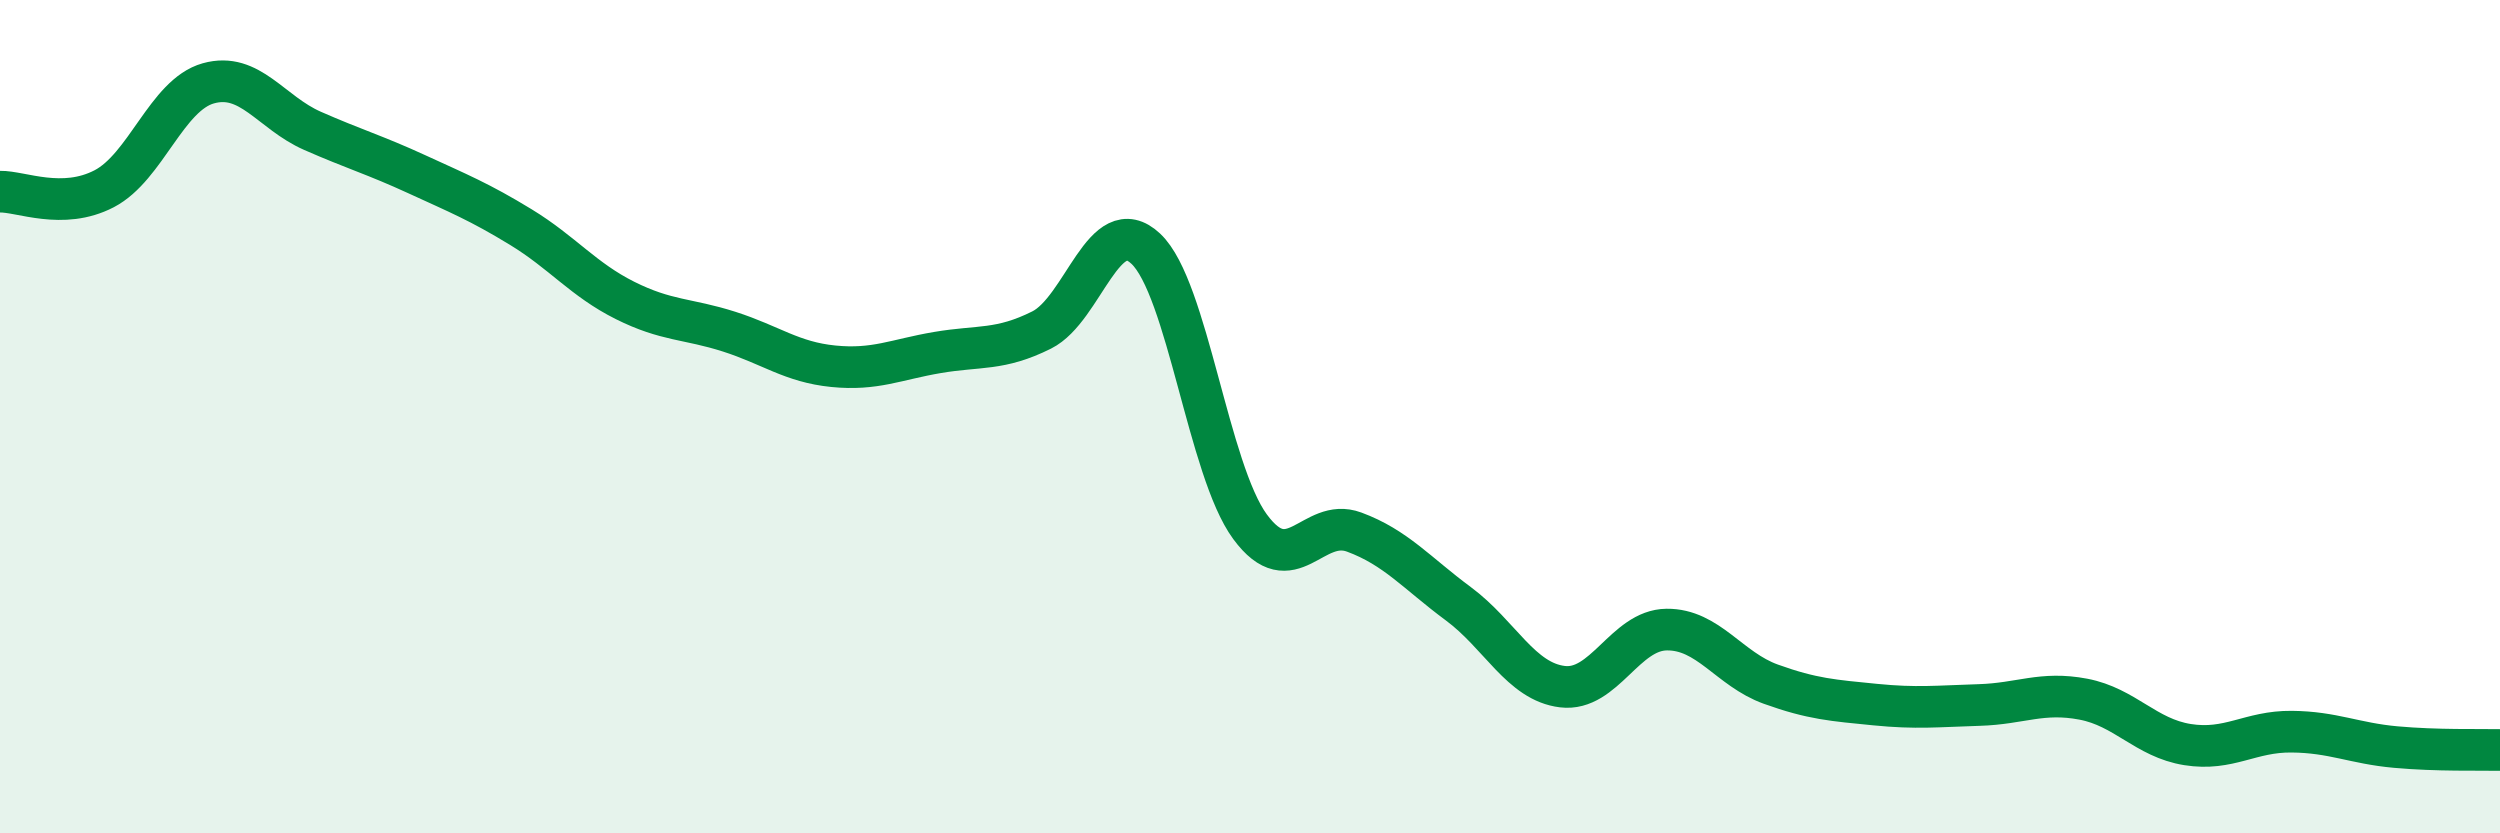
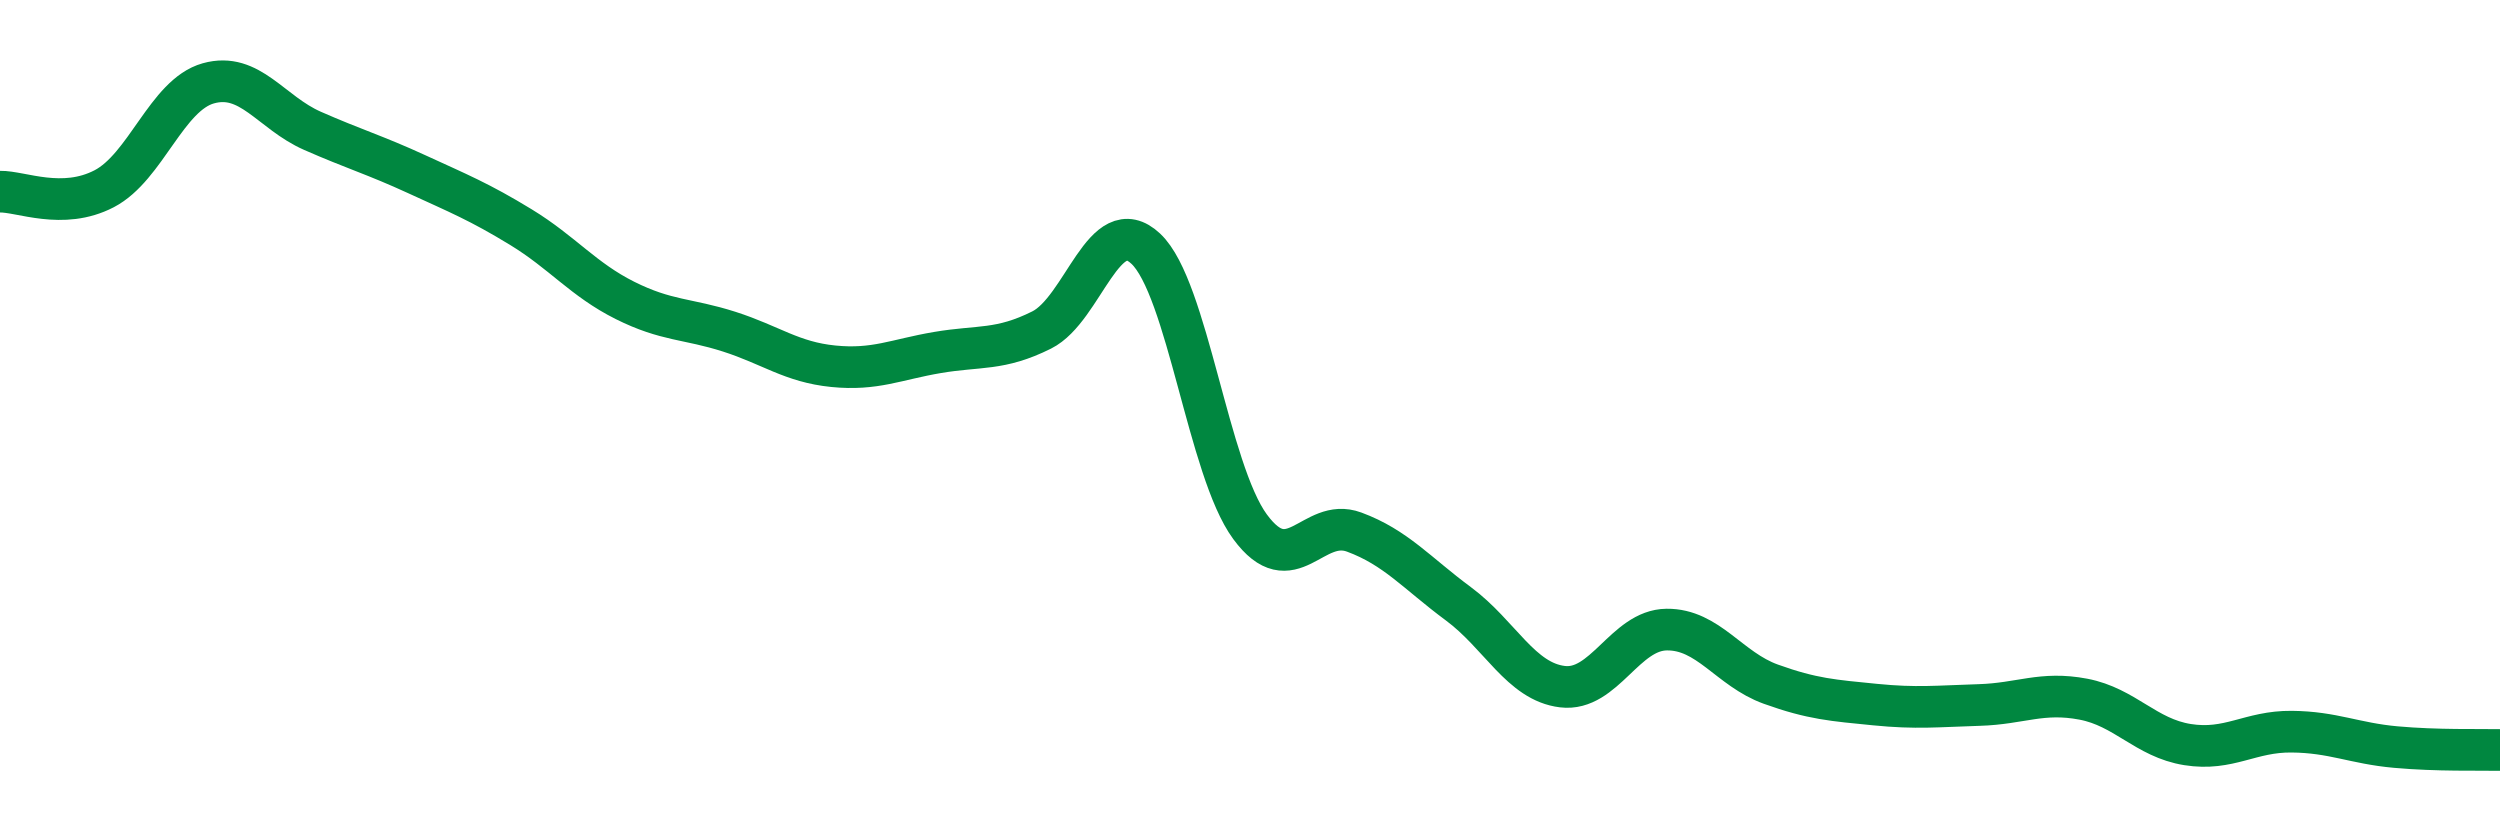
<svg xmlns="http://www.w3.org/2000/svg" width="60" height="20" viewBox="0 0 60 20">
-   <path d="M 0,4.6 C 0.5,4.59 1.5,5.05 2.5,4.53 C 3.5,4.01 4,2.28 5,2 C 6,1.72 6.5,2.7 7.5,3.14 C 8.5,3.58 9,3.72 10,4.18 C 11,4.64 11.5,4.84 12.5,5.45 C 13.5,6.06 14,6.71 15,7.21 C 16,7.71 16.5,7.64 17.5,7.96 C 18.5,8.28 19,8.69 20,8.79 C 21,8.89 21.5,8.63 22.5,8.46 C 23.5,8.29 24,8.42 25,7.92 C 26,7.42 26.5,5.03 27.5,5.97 C 28.5,6.91 29,11.28 30,12.64 C 31,14 31.5,12.4 32.5,12.77 C 33.5,13.14 34,13.75 35,14.49 C 36,15.23 36.5,16.36 37.5,16.48 C 38.5,16.6 39,15.12 40,15.11 C 41,15.1 41.5,16.06 42.5,16.42 C 43.5,16.78 44,16.81 45,16.91 C 46,17.01 46.5,16.95 47.5,16.92 C 48.5,16.89 49,16.59 50,16.78 C 51,16.97 51.5,17.71 52.5,17.87 C 53.5,18.03 54,17.55 55,17.56 C 56,17.57 56.5,17.84 57.5,17.93 C 58.5,18.02 59.5,17.99 60,18L60 20L0 20Z" fill="#008740" opacity="0.1" stroke-linecap="round" stroke-linejoin="round" />
  <path d="M 0,4.6 C 0.5,4.59 1.5,5.05 2.5,4.53 C 3.5,4.01 4,2.28 5,2 C 6,1.72 6.5,2.7 7.5,3.14 C 8.5,3.58 9,3.72 10,4.18 C 11,4.64 11.5,4.84 12.5,5.45 C 13.5,6.06 14,6.71 15,7.21 C 16,7.71 16.5,7.64 17.5,7.96 C 18.5,8.28 19,8.69 20,8.79 C 21,8.89 21.5,8.63 22.5,8.46 C 23.5,8.29 24,8.42 25,7.92 C 26,7.42 26.5,5.03 27.5,5.97 C 28.5,6.91 29,11.28 30,12.64 C 31,14 31.5,12.4 32.5,12.77 C 33.5,13.14 34,13.75 35,14.49 C 36,15.23 36.5,16.36 37.5,16.48 C 38.5,16.6 39,15.12 40,15.11 C 41,15.1 41.5,16.06 42.5,16.42 C 43.5,16.78 44,16.81 45,16.91 C 46,17.01 46.5,16.95 47.5,16.92 C 48.5,16.89 49,16.59 50,16.78 C 51,16.97 51.5,17.71 52.5,17.87 C 53.5,18.03 54,17.55 55,17.56 C 56,17.57 56.5,17.84 57.5,17.93 C 58.5,18.02 59.5,17.99 60,18" stroke="#008740" stroke-width="1" fill="none" stroke-linecap="round" stroke-linejoin="round" />
</svg>